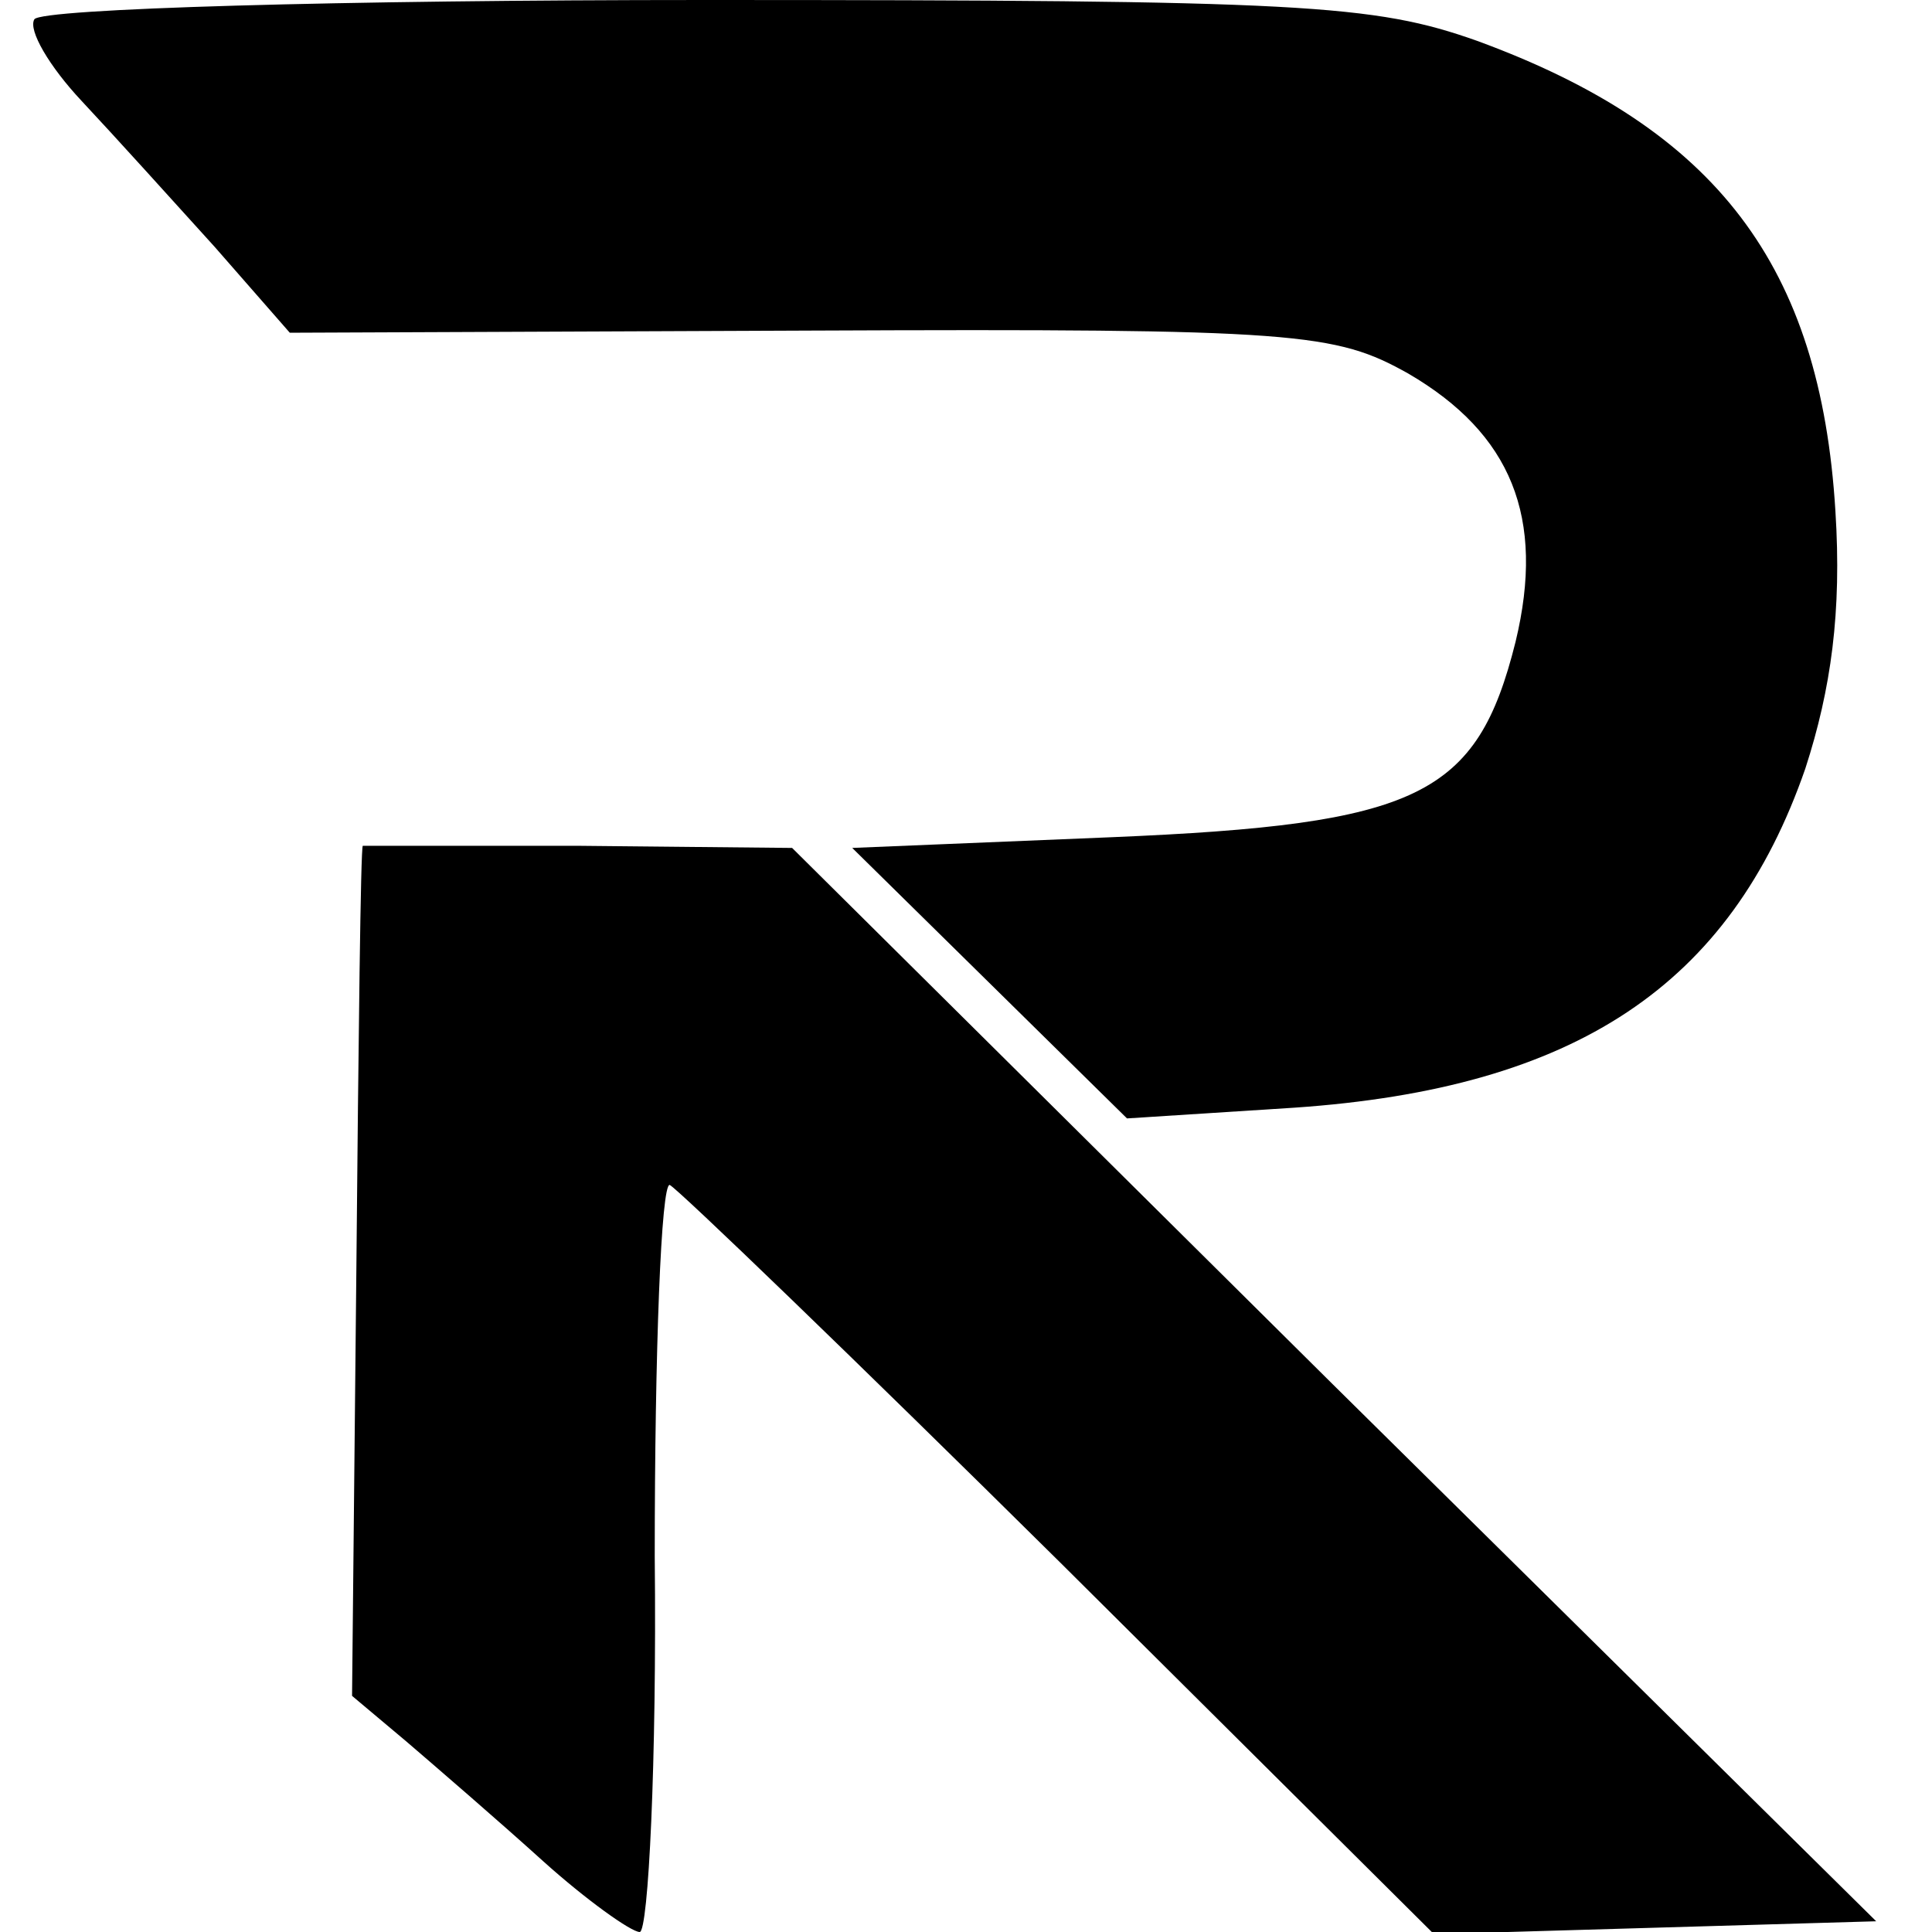
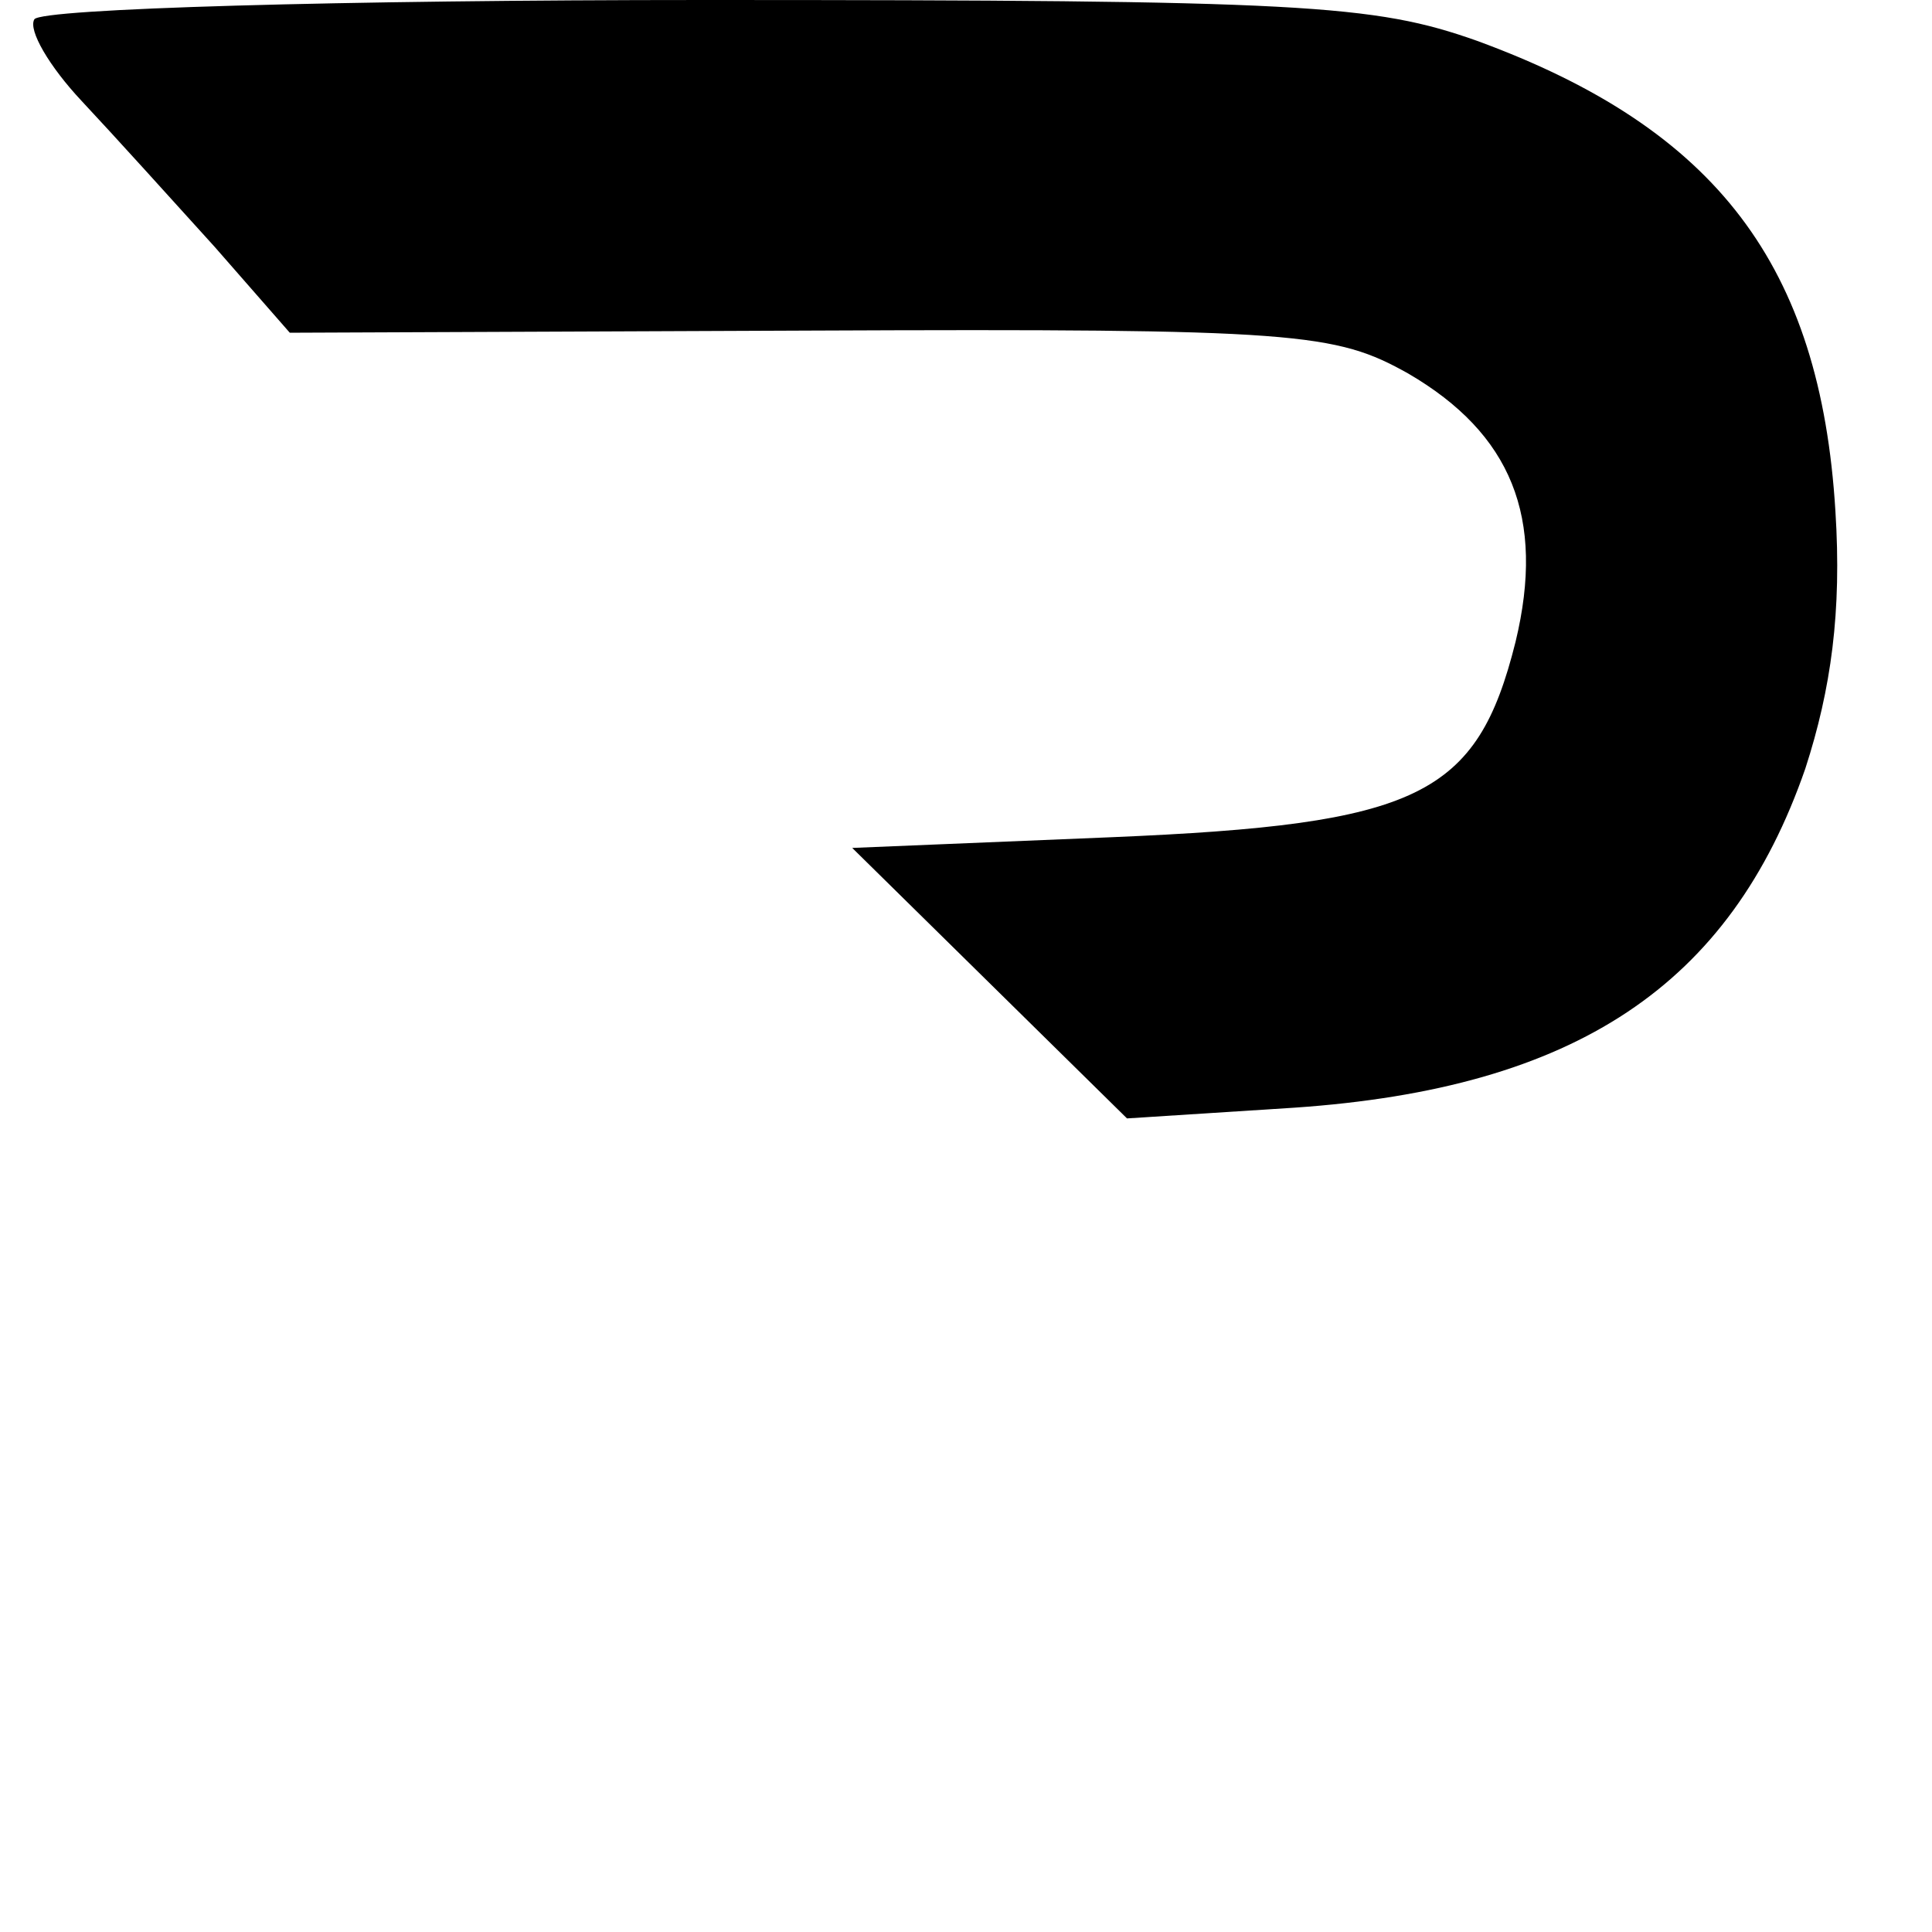
<svg xmlns="http://www.w3.org/2000/svg" version="1.0" width="90pt" height="90pt" viewBox="0 0 90 90" preserveAspectRatio="xMidYMid meet">
  <g transform="translate(0,90) scale(0.1,-0.1)" fill="#000000" stroke="none">
    <path d="M16 891 c-3 -5 7 -22 22 -38 15 -16 43 -47 62 -68 l35 -40 242 1 c228 1 245 -1 279 -20 48 -28 64 -67 50 -125 -18 -72 -45 -85 -188 -91 l-121 -5 64 -63 64 -63 78 5 c131 9 203 57 238 158 12 37 17 73 14 120 -7 114 -55 178 -167 219 -48 17 -81 19 -360 19 -169 0 -309 -4 -312 -9z" />
-     <path d="M169 506 c-1 -1 -2 -90 -3 -198 l-2 -198 25 -21 c14 -12 43 -37 64 -56 20 -18 41 -33 45 -33 4 0 8 79 7 175 0 96 3 174 7 173 4 -2 86 -81 182 -176 l174 -173 103 3 103 3 -253 250 -252 250 -100 1 c-54 0 -100 0 -100 0z" />
  </g>
</svg>